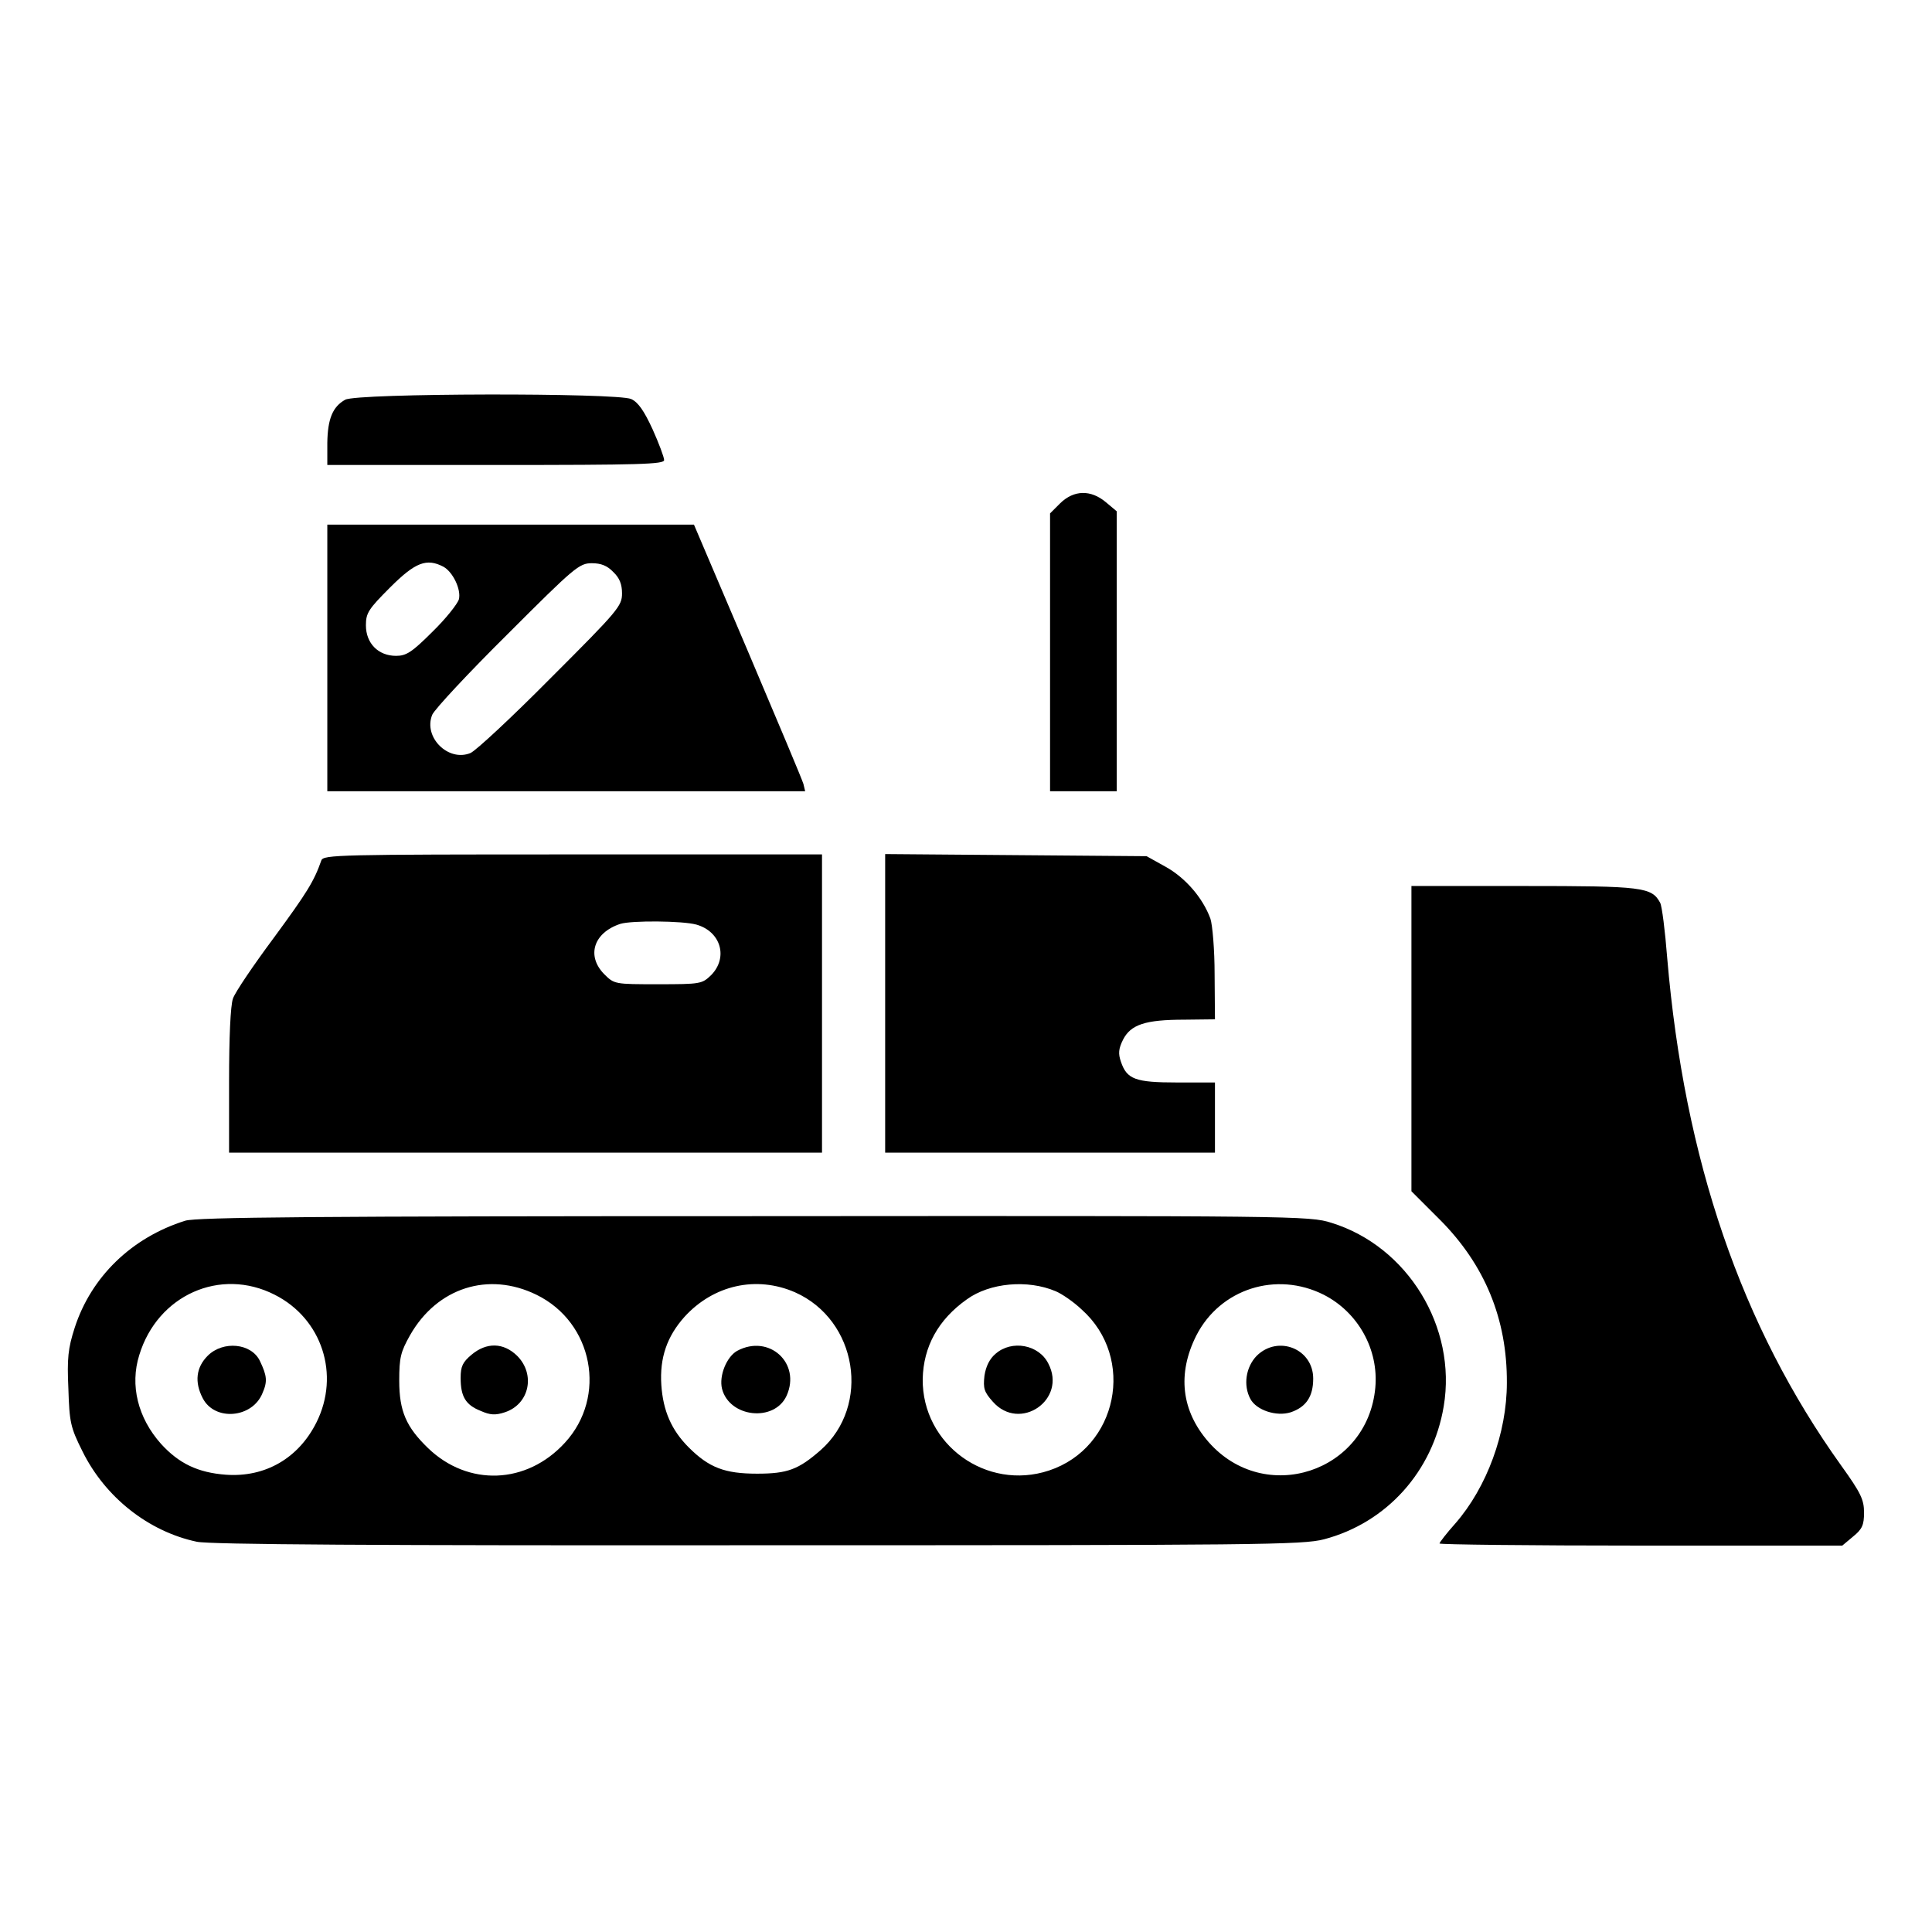
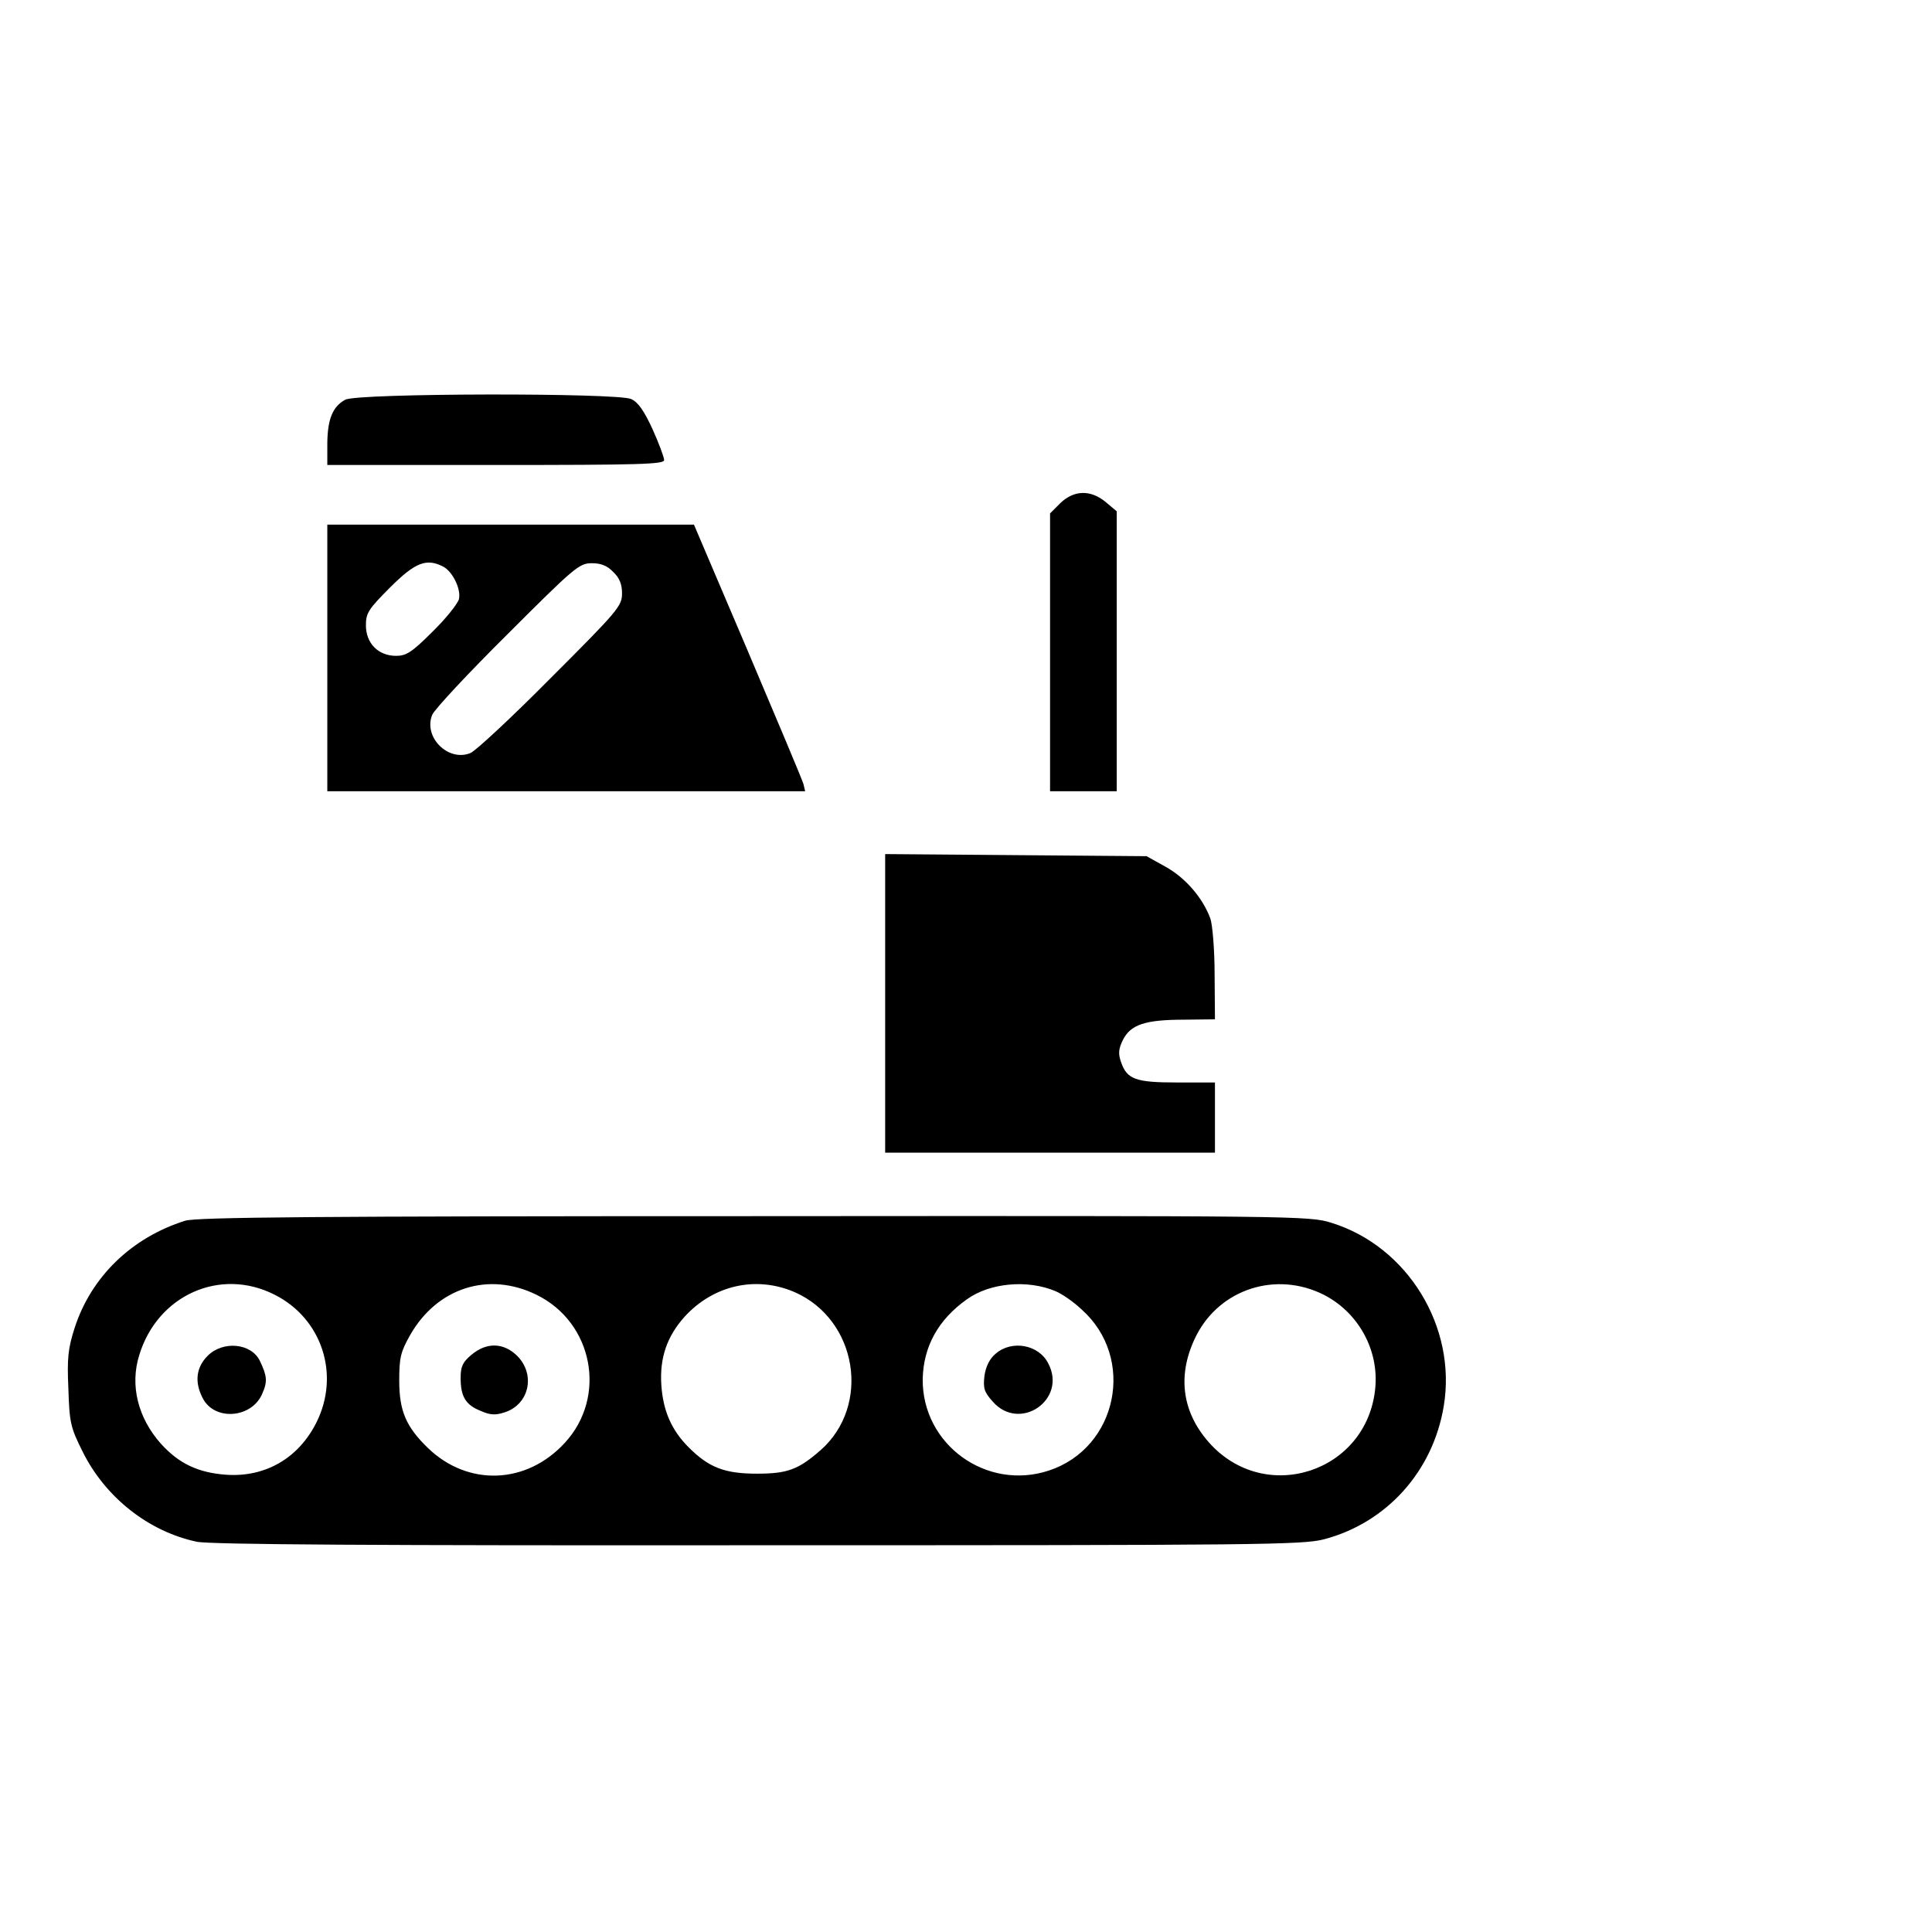
<svg xmlns="http://www.w3.org/2000/svg" width="200" height="200" viewBox="0 0 200 200" fill="none">
  <path d="M35.736 41.379C34.428 42.106 33.92 43.377 33.883 45.847V48.135H51.317C66.281 48.135 68.75 48.062 68.75 47.626C68.75 47.336 68.206 45.883 67.552 44.43C66.68 42.541 66.063 41.633 65.336 41.307C63.883 40.653 36.971 40.689 35.736 41.379Z" fill="black" />
  <path d="M109.755 52.094L108.702 53.147V67.53V81.912H112.153H115.603V67.421V52.929L114.477 51.985C112.915 50.677 111.172 50.714 109.755 52.094Z" fill="black" />
  <path d="M33.883 68.111V81.912H58.617H83.351L83.169 81.15C83.06 80.75 80.445 74.539 77.394 67.348L71.838 54.309H52.879H33.883V68.111ZM45.905 58.668C46.886 59.212 47.758 61.028 47.503 62.045C47.358 62.518 46.159 64.043 44.779 65.387C42.636 67.53 42.055 67.893 41.002 67.893C39.15 67.893 37.879 66.585 37.879 64.733C37.879 63.462 38.133 63.062 40.385 60.81C43 58.196 44.162 57.76 45.905 58.668ZM63.484 59.212C64.138 59.83 64.392 60.484 64.392 61.428C64.392 62.736 63.992 63.208 57.055 70.145C53.024 74.213 49.283 77.699 48.702 77.954C46.414 78.898 43.799 76.319 44.743 73.995C44.997 73.413 48.484 69.673 52.552 65.641C59.489 58.704 59.961 58.304 61.269 58.304C62.213 58.304 62.867 58.559 63.484 59.212Z" fill="black" />
-   <path d="M33.266 89.067C32.503 91.246 31.776 92.409 28.362 97.058C26.256 99.891 24.331 102.724 24.113 103.377C23.859 104.104 23.713 107.409 23.713 111.913V119.322H54.404H85.094V103.886V88.45H59.307C35.045 88.45 33.483 88.486 33.266 89.067ZM72.091 95.714C74.634 96.44 75.397 99.128 73.617 100.944C72.672 101.852 72.527 101.888 68.132 101.888C63.629 101.888 63.593 101.888 62.539 100.835C60.687 98.946 61.45 96.549 64.21 95.641C65.372 95.278 70.639 95.314 72.091 95.714Z" fill="black" />
  <path d="M91.632 103.886V119.322H108.702H125.772V115.69V112.058H121.85C117.528 112.058 116.656 111.731 116.039 109.915C115.748 109.08 115.785 108.571 116.257 107.627C117.056 106.065 118.545 105.557 122.613 105.557L125.772 105.52L125.736 100.871C125.736 98.329 125.518 95.75 125.3 95.096C124.501 92.917 122.685 90.847 120.651 89.721L118.69 88.632L105.179 88.523L91.632 88.414V103.886Z" fill="black" />
-   <path d="M146.111 107.518V123.317L149.017 126.223C153.702 130.908 156.027 136.537 155.99 143.148C155.99 148.341 153.92 153.971 150.651 157.712C149.743 158.729 149.017 159.673 149.017 159.782C149.017 159.891 158.387 160 169.865 160H190.712L191.838 159.056C192.782 158.293 192.964 157.857 192.964 156.586C192.964 155.242 192.637 154.552 190.603 151.719C180.252 137.264 174.368 120.084 172.588 99.164C172.371 96.368 172.044 93.789 171.862 93.462C170.99 91.828 170.046 91.719 157.734 91.719H146.111V107.518Z" fill="black" />
  <path d="M19.174 126.368C13.617 128.111 9.44 132.179 7.733 137.445C7.043 139.588 6.934 140.605 7.079 143.765C7.188 147.252 7.297 147.76 8.532 150.23C10.893 155.024 15.396 158.547 20.372 159.601C21.716 159.891 38.895 160 78.484 159.964C130.385 159.964 134.852 159.927 137.068 159.346C143.533 157.639 148.327 152.337 149.453 145.581C150.833 137.373 145.712 129.019 137.831 126.586C135.542 125.859 134.271 125.859 78.048 125.896C32.721 125.896 20.336 126.005 19.174 126.368ZM28.435 134.031C33.338 136.501 35.227 142.312 32.757 147.252C30.905 150.956 27.455 152.954 23.387 152.663C20.481 152.446 18.52 151.501 16.668 149.467C14.271 146.78 13.435 143.402 14.416 140.278C16.304 134.068 22.806 131.162 28.435 134.031ZM55.53 134.031C61.414 136.901 62.866 144.6 58.472 149.358C54.513 153.68 48.447 153.898 44.307 149.903C42.055 147.724 41.329 146.09 41.329 142.93C41.329 140.533 41.474 139.951 42.455 138.208C45.251 133.305 50.554 131.598 55.53 134.031ZM82.297 133.777C88.763 136.646 90.179 145.508 84.949 150.121C82.661 152.119 81.535 152.554 78.375 152.554C75.034 152.554 73.399 151.937 71.293 149.83C69.513 148.051 68.641 146.053 68.46 143.366C68.278 140.569 69.041 138.353 70.857 136.32C73.871 133.014 78.302 132.034 82.297 133.777ZM109.283 133.668C109.901 133.922 111.135 134.758 111.971 135.557C117.6 140.569 115.712 149.867 108.593 152.228C102.128 154.37 95.445 149.54 95.518 142.748C95.591 139.407 97.116 136.61 100.094 134.504C102.455 132.796 106.378 132.433 109.283 133.668ZM137.032 134.031C140.591 135.847 142.734 139.697 142.371 143.656C141.572 152.409 130.93 155.896 125.119 149.286C122.286 146.053 121.85 142.203 123.847 138.244C126.317 133.414 132.128 131.562 137.032 134.031Z" fill="black" />
  <path d="M21.498 140.351C20.299 141.55 20.118 143.075 20.989 144.746C22.224 147.143 26.11 146.816 27.164 144.237C27.709 143.002 27.636 142.421 26.91 140.896C26.038 139.044 23.096 138.753 21.498 140.351Z" fill="black" />
  <path d="M48.81 140.242C47.903 141.005 47.685 141.441 47.685 142.639C47.685 144.564 48.193 145.436 49.755 146.053C50.735 146.489 51.28 146.525 52.261 146.199C54.803 145.363 55.457 142.276 53.532 140.351C52.116 138.971 50.372 138.935 48.81 140.242Z" fill="black" />
-   <path d="M76.305 139.842C75.216 140.46 74.416 142.421 74.743 143.765C75.506 146.743 80.155 147.252 81.426 144.491C82.952 141.114 79.61 138.063 76.305 139.842Z" fill="black" />
  <path d="M103.072 140.133C102.455 140.642 102.055 141.441 101.91 142.421C101.765 143.729 101.874 144.092 102.782 145.109C105.579 148.269 110.482 144.891 108.52 141.15C107.54 139.189 104.743 138.68 103.072 140.133Z" fill="black" />
-   <path d="M130.094 140.351C128.968 141.513 128.678 143.402 129.44 144.818C130.058 145.981 132.128 146.671 133.617 146.199C135.215 145.654 135.942 144.564 135.942 142.712C135.942 139.625 132.31 138.172 130.094 140.351Z" fill="black" />
</svg>